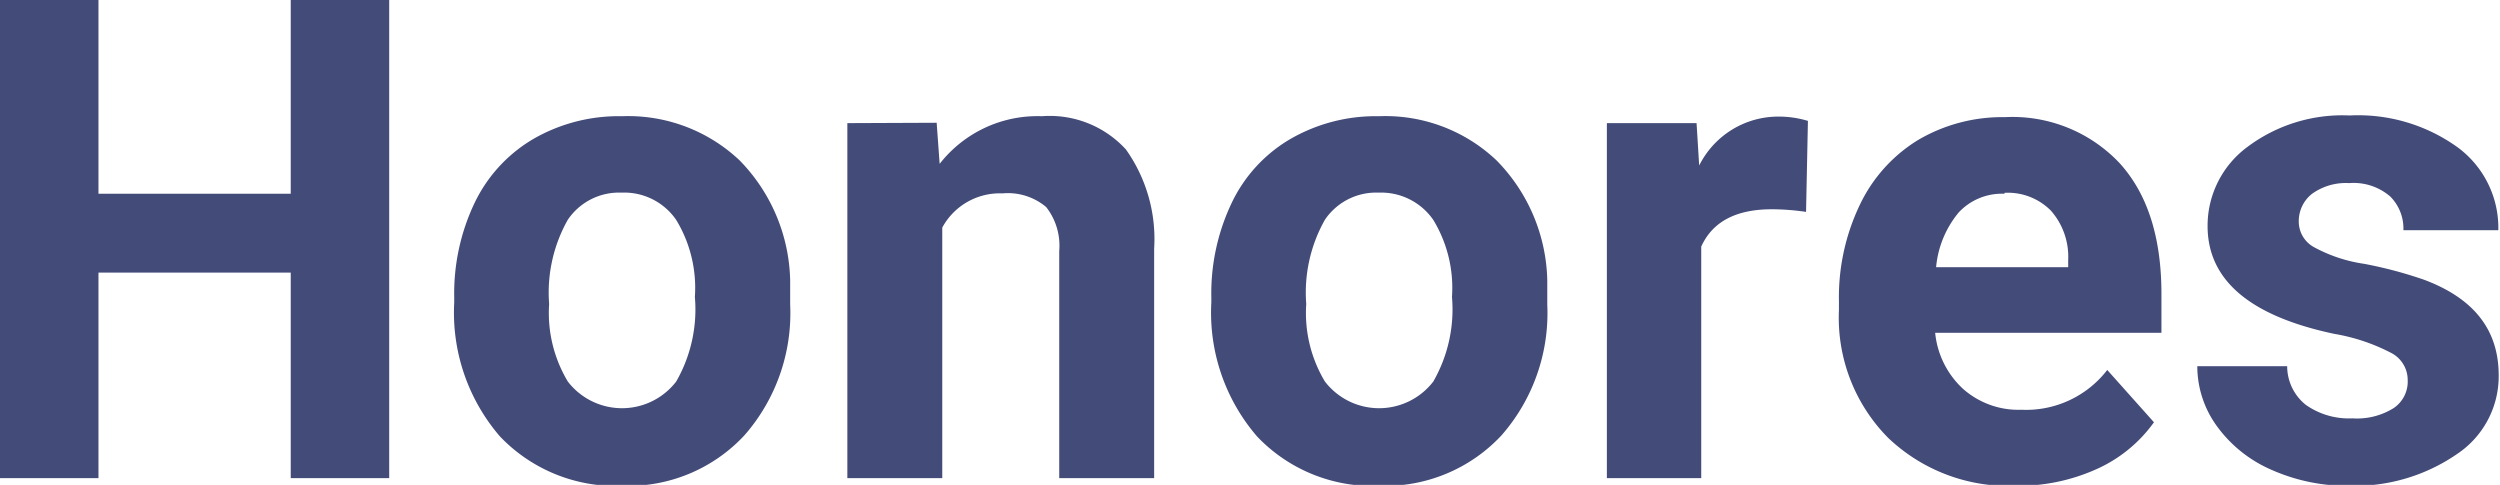
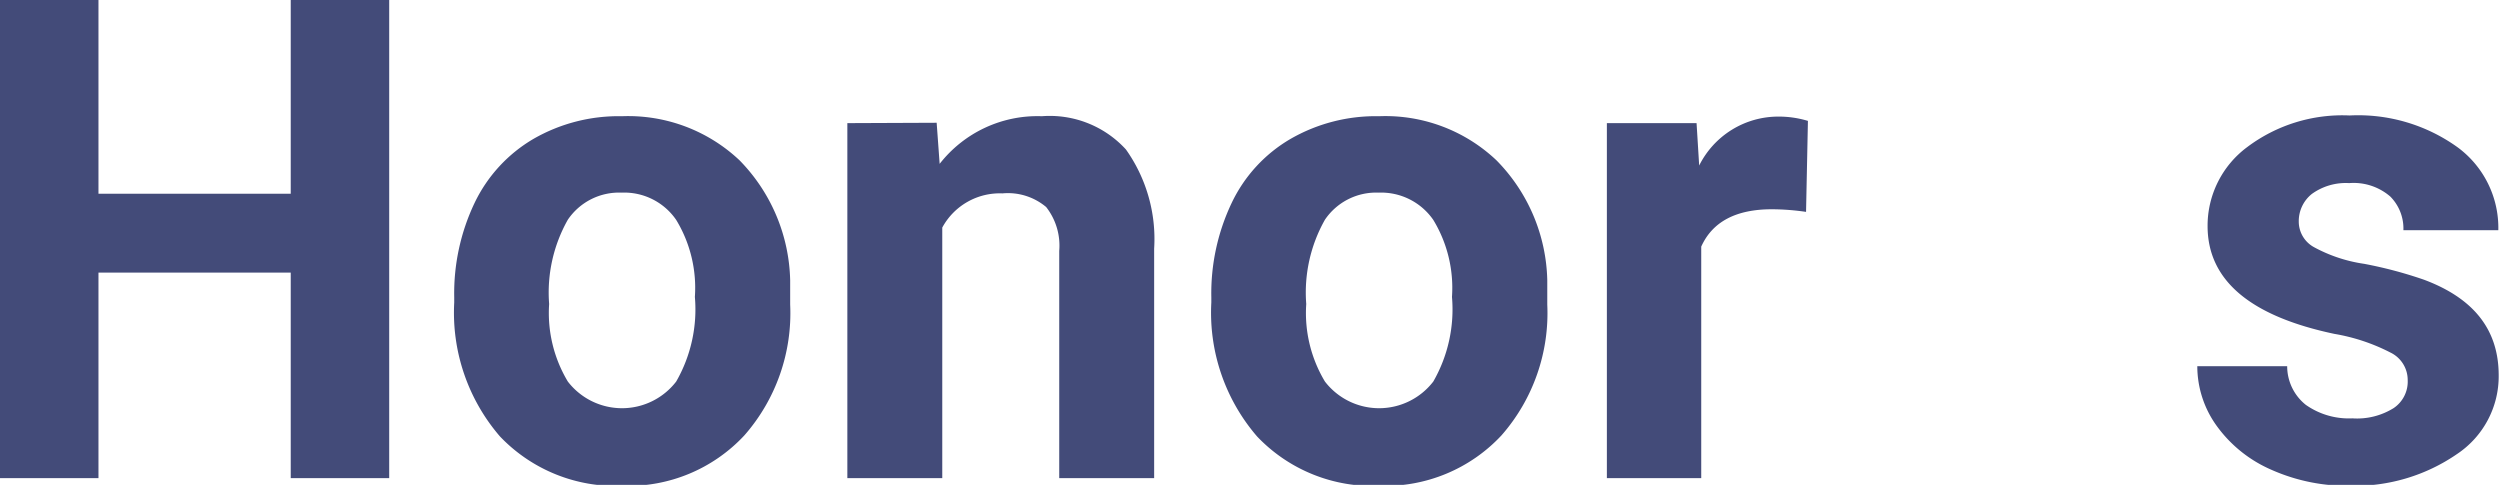
<svg xmlns="http://www.w3.org/2000/svg" viewBox="0 0 133.8 25.95">
  <defs>
    <style>.fc449281-7388-4dc4-846d-7b6fdd8da963{fill:#434b79;}</style>
  </defs>
  <g id="e2561ec6-a369-4f40-93e3-993513fb1b11" data-name="Layer 2">
    <g id="a3c66657-47e4-4eb2-86c1-ec3ea4344b4e" data-name="Layer 1">
      <path class="fc449281-7388-4dc4-846d-7b6fdd8da963" d="M20.83,25.59H15.56v-11H5.27v11H0V0H5.27V10.37H15.56V0h5.27Z" />
      <path class="fc449281-7388-4dc4-846d-7b6fdd8da963" d="M24.31,15.91a11.26,11.26,0,0,1,1.09-5.05,7.94,7.94,0,0,1,3.14-3.42,9.13,9.13,0,0,1,4.75-1.22,8.68,8.68,0,0,1,6.29,2.36A9.47,9.47,0,0,1,42.29,15l0,1.3a9.92,9.92,0,0,1-2.45,7A8.48,8.48,0,0,1,33.33,26a8.55,8.55,0,0,1-6.57-2.64,10.14,10.14,0,0,1-2.45-7.17Zm5.08.36a7.12,7.12,0,0,0,1,4.15,3.66,3.66,0,0,0,5.8,0,7.76,7.76,0,0,0,1-4.53,7,7,0,0,0-1-4.12,3.37,3.37,0,0,0-2.92-1.46,3.31,3.31,0,0,0-2.88,1.45A7.92,7.92,0,0,0,29.39,16.27Z" />
      <path class="fc449281-7388-4dc4-846d-7b6fdd8da963" d="M50.13,6.57l.16,2.2a6.64,6.64,0,0,1,5.47-2.55A5.52,5.52,0,0,1,60.26,8a8.28,8.28,0,0,1,1.51,5.31V25.59H56.69V13.43a3.35,3.35,0,0,0-.7-2.35,3.18,3.18,0,0,0-2.34-.73,3.5,3.5,0,0,0-3.22,1.83V25.59H45.35v-19Z" />
      <path class="fc449281-7388-4dc4-846d-7b6fdd8da963" d="M64.83,15.91a11.26,11.26,0,0,1,1.09-5.05,7.88,7.88,0,0,1,3.14-3.42,9.13,9.13,0,0,1,4.75-1.22,8.64,8.64,0,0,1,6.28,2.36A9.43,9.43,0,0,1,82.81,15l0,1.3a9.92,9.92,0,0,1-2.45,7A8.5,8.5,0,0,1,73.85,26a8.52,8.52,0,0,1-6.57-2.64,10.14,10.14,0,0,1-2.45-7.17Zm5.08.36a7.12,7.12,0,0,0,1,4.15,3.66,3.66,0,0,0,5.8,0,7.76,7.76,0,0,0,1-4.53,7,7,0,0,0-1-4.12,3.39,3.39,0,0,0-2.92-1.46,3.31,3.31,0,0,0-2.88,1.45A7.92,7.92,0,0,0,69.91,16.27Z" />
      <path class="fc449281-7388-4dc4-846d-7b6fdd8da963" d="M96.66,11.34a12.79,12.79,0,0,0-1.83-.14q-2.88,0-3.78,2V25.59H86v-19h4.8l.14,2.27a4.73,4.73,0,0,1,4.24-2.62,5.39,5.39,0,0,1,1.58.23Z" />
-       <path class="fc449281-7388-4dc4-846d-7b6fdd8da963" d="M107.86,26a9.33,9.33,0,0,1-6.81-2.57,9.13,9.13,0,0,1-2.63-6.84v-.49a11.43,11.43,0,0,1,1.11-5.12,8.18,8.18,0,0,1,3.13-3.49,8.88,8.88,0,0,1,4.64-1.22,7.88,7.88,0,0,1,6.14,2.46q2.24,2.46,2.24,7v2.08H103.57a4.7,4.7,0,0,0,1.49,3,4.47,4.47,0,0,0,3.13,1.12,5.48,5.48,0,0,0,4.59-2.13l2.5,2.8a7.59,7.59,0,0,1-3.1,2.52A10.19,10.19,0,0,1,107.86,26Zm-.58-15.63a3.16,3.16,0,0,0-2.45,1,5.34,5.34,0,0,0-1.21,2.93h7.07v-.4a3.73,3.73,0,0,0-.92-2.62A3.24,3.24,0,0,0,107.28,10.32Z" />
      <path class="fc449281-7388-4dc4-846d-7b6fdd8da963" d="M128.86,20.34a1.63,1.63,0,0,0-.92-1.47,10.27,10.27,0,0,0-3-1q-6.78-1.43-6.79-5.76a5.24,5.24,0,0,1,2.11-4.23,8.47,8.47,0,0,1,5.49-1.7,9.11,9.11,0,0,1,5.79,1.71,5.35,5.35,0,0,1,2.17,4.43h-5.08a2.43,2.43,0,0,0-.7-1.8,3,3,0,0,0-2.2-.72,3.1,3.1,0,0,0-2,.58,1.86,1.86,0,0,0-.7,1.48,1.56,1.56,0,0,0,.8,1.36,8,8,0,0,0,2.7.9,22.61,22.61,0,0,1,3.2.85c2.68,1,4,2.69,4,5.12a5,5,0,0,1-2.23,4.21A9.64,9.64,0,0,1,125.81,26a10,10,0,0,1-4.25-.86,7.08,7.08,0,0,1-2.91-2.33,5.45,5.45,0,0,1-1.05-3.21h4.81a2.64,2.64,0,0,0,1,2.07,4,4,0,0,0,2.49.72,3.7,3.7,0,0,0,2.21-.55A1.71,1.71,0,0,0,128.86,20.34Z" />
    </g>
  </g>
</svg>